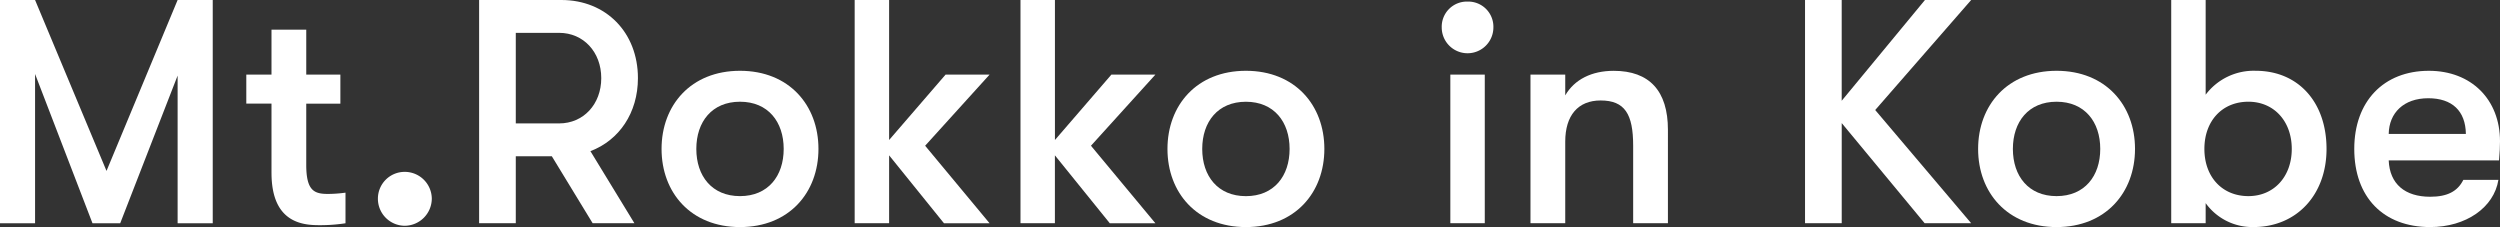
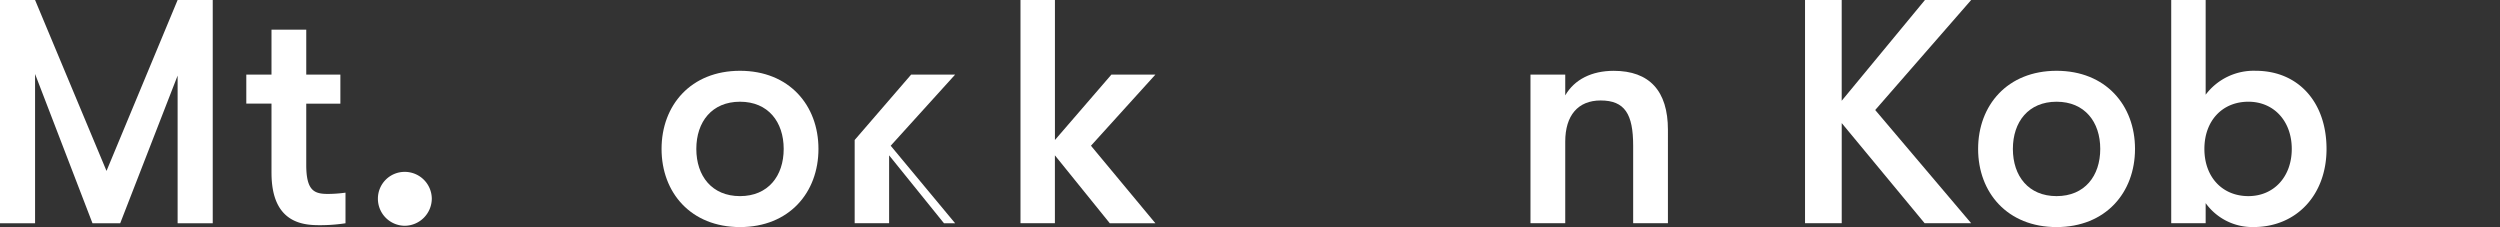
<svg xmlns="http://www.w3.org/2000/svg" width="370.178" height="33.619" viewBox="0 0 370.178 33.619">
  <rect x="0" y="0" width="370.178" height="33.619" fill="#333333" stroke="none" />
  <defs>
    <clipPath id="clip-path">
      <rect id="長方形_23173" data-name="長方形 23173" width="370.178" height="33.618" fill="#fff" />
    </clipPath>
  </defs>
  <g id="グループ_4835" data-name="グループ 4835" transform="translate(21584.713 16515.94)">
    <path id="パス_1370" data-name="パス 1370" d="M26.3,0,15.771,25.308,5.193,0H0V33.054H5.193v-22.1l8.5,22.1H17.8l8.5-21.863V33.054H31.5V0Z" transform="translate(-21584.713 -16515.939)" fill="#fff" />
    <g id="グループ_4729" data-name="グループ 4729" transform="translate(-21584.713 -16515.939)" clip-path="url(#clip-path)">
      <path id="パス_1371" data-name="パス 1371" d="M26.9,23.991V13.744h-3.73v-4.3H26.9V2.789h5.147v6.66H37.1v4.3H32.047v9.066c0,3.825,1.181,4.3,3.211,4.3a19.617,19.617,0,0,0,2.6-.189v4.533a24.9,24.9,0,0,1-3.825.283c-2.5,0-7.13-.331-7.13-7.744" transform="translate(13.3 1.6)" fill="#fff" />
      <path id="パス_1372" data-name="パス 1372" d="M35.55,20.135a3.959,3.959,0,0,1,3.967-3.967,4,4,0,0,1,4.012,3.967,4.04,4.04,0,0,1-4.012,4.014,4,4,0,0,1-3.967-4.014" transform="translate(20.407 9.28)" fill="#fff" />
-       <path id="パス_1373" data-name="パス 1373" d="M55.838,23.137H50.5v9.916h-5.43V0H57.255c6.609,0,11.331,4.815,11.331,11.568,0,5.147-2.784,9.208-7.036,10.812l6.516,10.674H61.881Zm1.086-4.864c3.587,0,6.232-2.833,6.232-6.705s-2.644-6.705-6.232-6.705H50.5V18.273Z" transform="translate(25.873 -0.001)" fill="#fff" />
      <path id="パス_1374" data-name="パス 1374" d="M62.234,18.228c0-6.469,4.344-11.569,11.616-11.569s11.616,5.1,11.616,11.569S81.121,29.8,73.85,29.8,62.234,24.7,62.234,18.228M73.85,25.217c4.155,0,6.468-2.976,6.468-6.989s-2.312-6.989-6.468-6.989-6.469,2.975-6.469,6.989,2.312,6.989,6.469,6.989" transform="translate(35.724 3.822)" fill="#fff" />
-       <path id="パス_1375" data-name="パス 1375" d="M85.5,23V33.053H80.4V0h5.1V20.729l8.358-9.68h6.516l-9.539,10.53,9.539,11.475H93.62Z" transform="translate(46.152 0)" fill="#fff" />
+       <path id="パス_1375" data-name="パス 1375" d="M85.5,23V33.053H80.4V0V20.729l8.358-9.68h6.516l-9.539,10.53,9.539,11.475H93.62Z" transform="translate(46.152 0)" fill="#fff" />
      <path id="パス_1376" data-name="パス 1376" d="M101.095,23V33.053H96V0h5.1V20.729l8.358-9.68h6.516l-9.539,10.53,9.539,11.475h-6.753Z" transform="translate(55.105 0)" fill="#fff" />
-       <path id="パス_1377" data-name="パス 1377" d="M109.825,18.228c0-6.469,4.344-11.569,11.616-11.569s11.616,5.1,11.616,11.569S128.712,29.8,121.441,29.8s-11.616-5.1-11.616-11.568m11.616,6.989c4.155,0,6.468-2.976,6.468-6.989s-2.312-6.989-6.468-6.989-6.469,2.975-6.469,6.989,2.312,6.989,6.469,6.989" transform="translate(63.043 3.822)" fill="#fff" />
-       <path id="パス_1378" data-name="パス 1378" d="M139.45.149a3.723,3.723,0,0,1,3.825,3.825,3.825,3.825,0,1,1-7.65,0A3.723,3.723,0,0,1,139.45.149M136.9,10.963H142v22h-5.1Z" transform="translate(77.853 0.085)" fill="#fff" />
      <path id="パス_1379" data-name="パス 1379" d="M143.974,7.226h5.147V10.3c1.369-2.361,3.919-3.636,7.176-3.636,5.289,0,8.028,2.973,8.028,8.734V29.229h-5.147V17.754c0-4.673-1.228-6.7-4.815-6.7-3.353,0-5.242,2.219-5.242,6.092V29.229h-5.147Z" transform="translate(82.646 3.822)" fill="#fff" />
      <path id="パス_1380" data-name="パス 1380" d="M175.233,18.226V33.053H169.8V0h5.429V14.92L187.557,0H194.4L180.191,16.291,194.4,33.053H187.51Z" transform="translate(97.473 -0.001)" fill="#fff" />
      <path id="パス_1381" data-name="パス 1381" d="M186.084,18.228c0-6.469,4.344-11.569,11.616-11.569s11.616,5.1,11.616,11.569S204.971,29.8,197.7,29.8s-11.616-5.1-11.616-11.568M197.7,25.217c4.155,0,6.468-2.976,6.468-6.989s-2.312-6.989-6.468-6.989-6.469,2.975-6.469,6.989,2.312,6.989,6.469,6.989" transform="translate(106.818 3.822)" fill="#fff" />
      <path id="パス_1382" data-name="パス 1382" d="M227.246,22.051c0,6.8-4.439,11.568-10.815,11.568a8.52,8.52,0,0,1-7.082-3.542v2.976h-5.1V0h5.1V14.023a8.9,8.9,0,0,1,7.414-3.542c6.28,0,10.483,4.628,10.483,11.569m-11.569,6.989c3.776,0,6.422-2.88,6.422-6.989s-2.646-6.989-6.422-6.989c-3.872,0-6.516,2.833-6.516,6.989s2.644,6.989,6.516,6.989" transform="translate(117.246 -0.001)" fill="#fff" />
-       <path id="パス_1383" data-name="パス 1383" d="M221.469,18.228c0-7.036,4.344-11.568,11.05-11.568,6.28,0,10.529,4.25,10.529,10.434,0,.9-.046,1.606-.142,2.833H226.569c.142,3.494,2.408,5.383,6.139,5.383,2.55,0,4.061-.8,4.911-2.5h5.194c-.661,4.11-4.818,6.989-10.105,6.989-6.943,0-11.239-4.439-11.239-11.569m16.526-2.219c-.046-3.4-2.029-5.287-5.57-5.287-3.638,0-5.808,2.172-5.855,5.287Z" transform="translate(127.13 3.822)" fill="#fff" />
    </g>
  </g>
</svg>